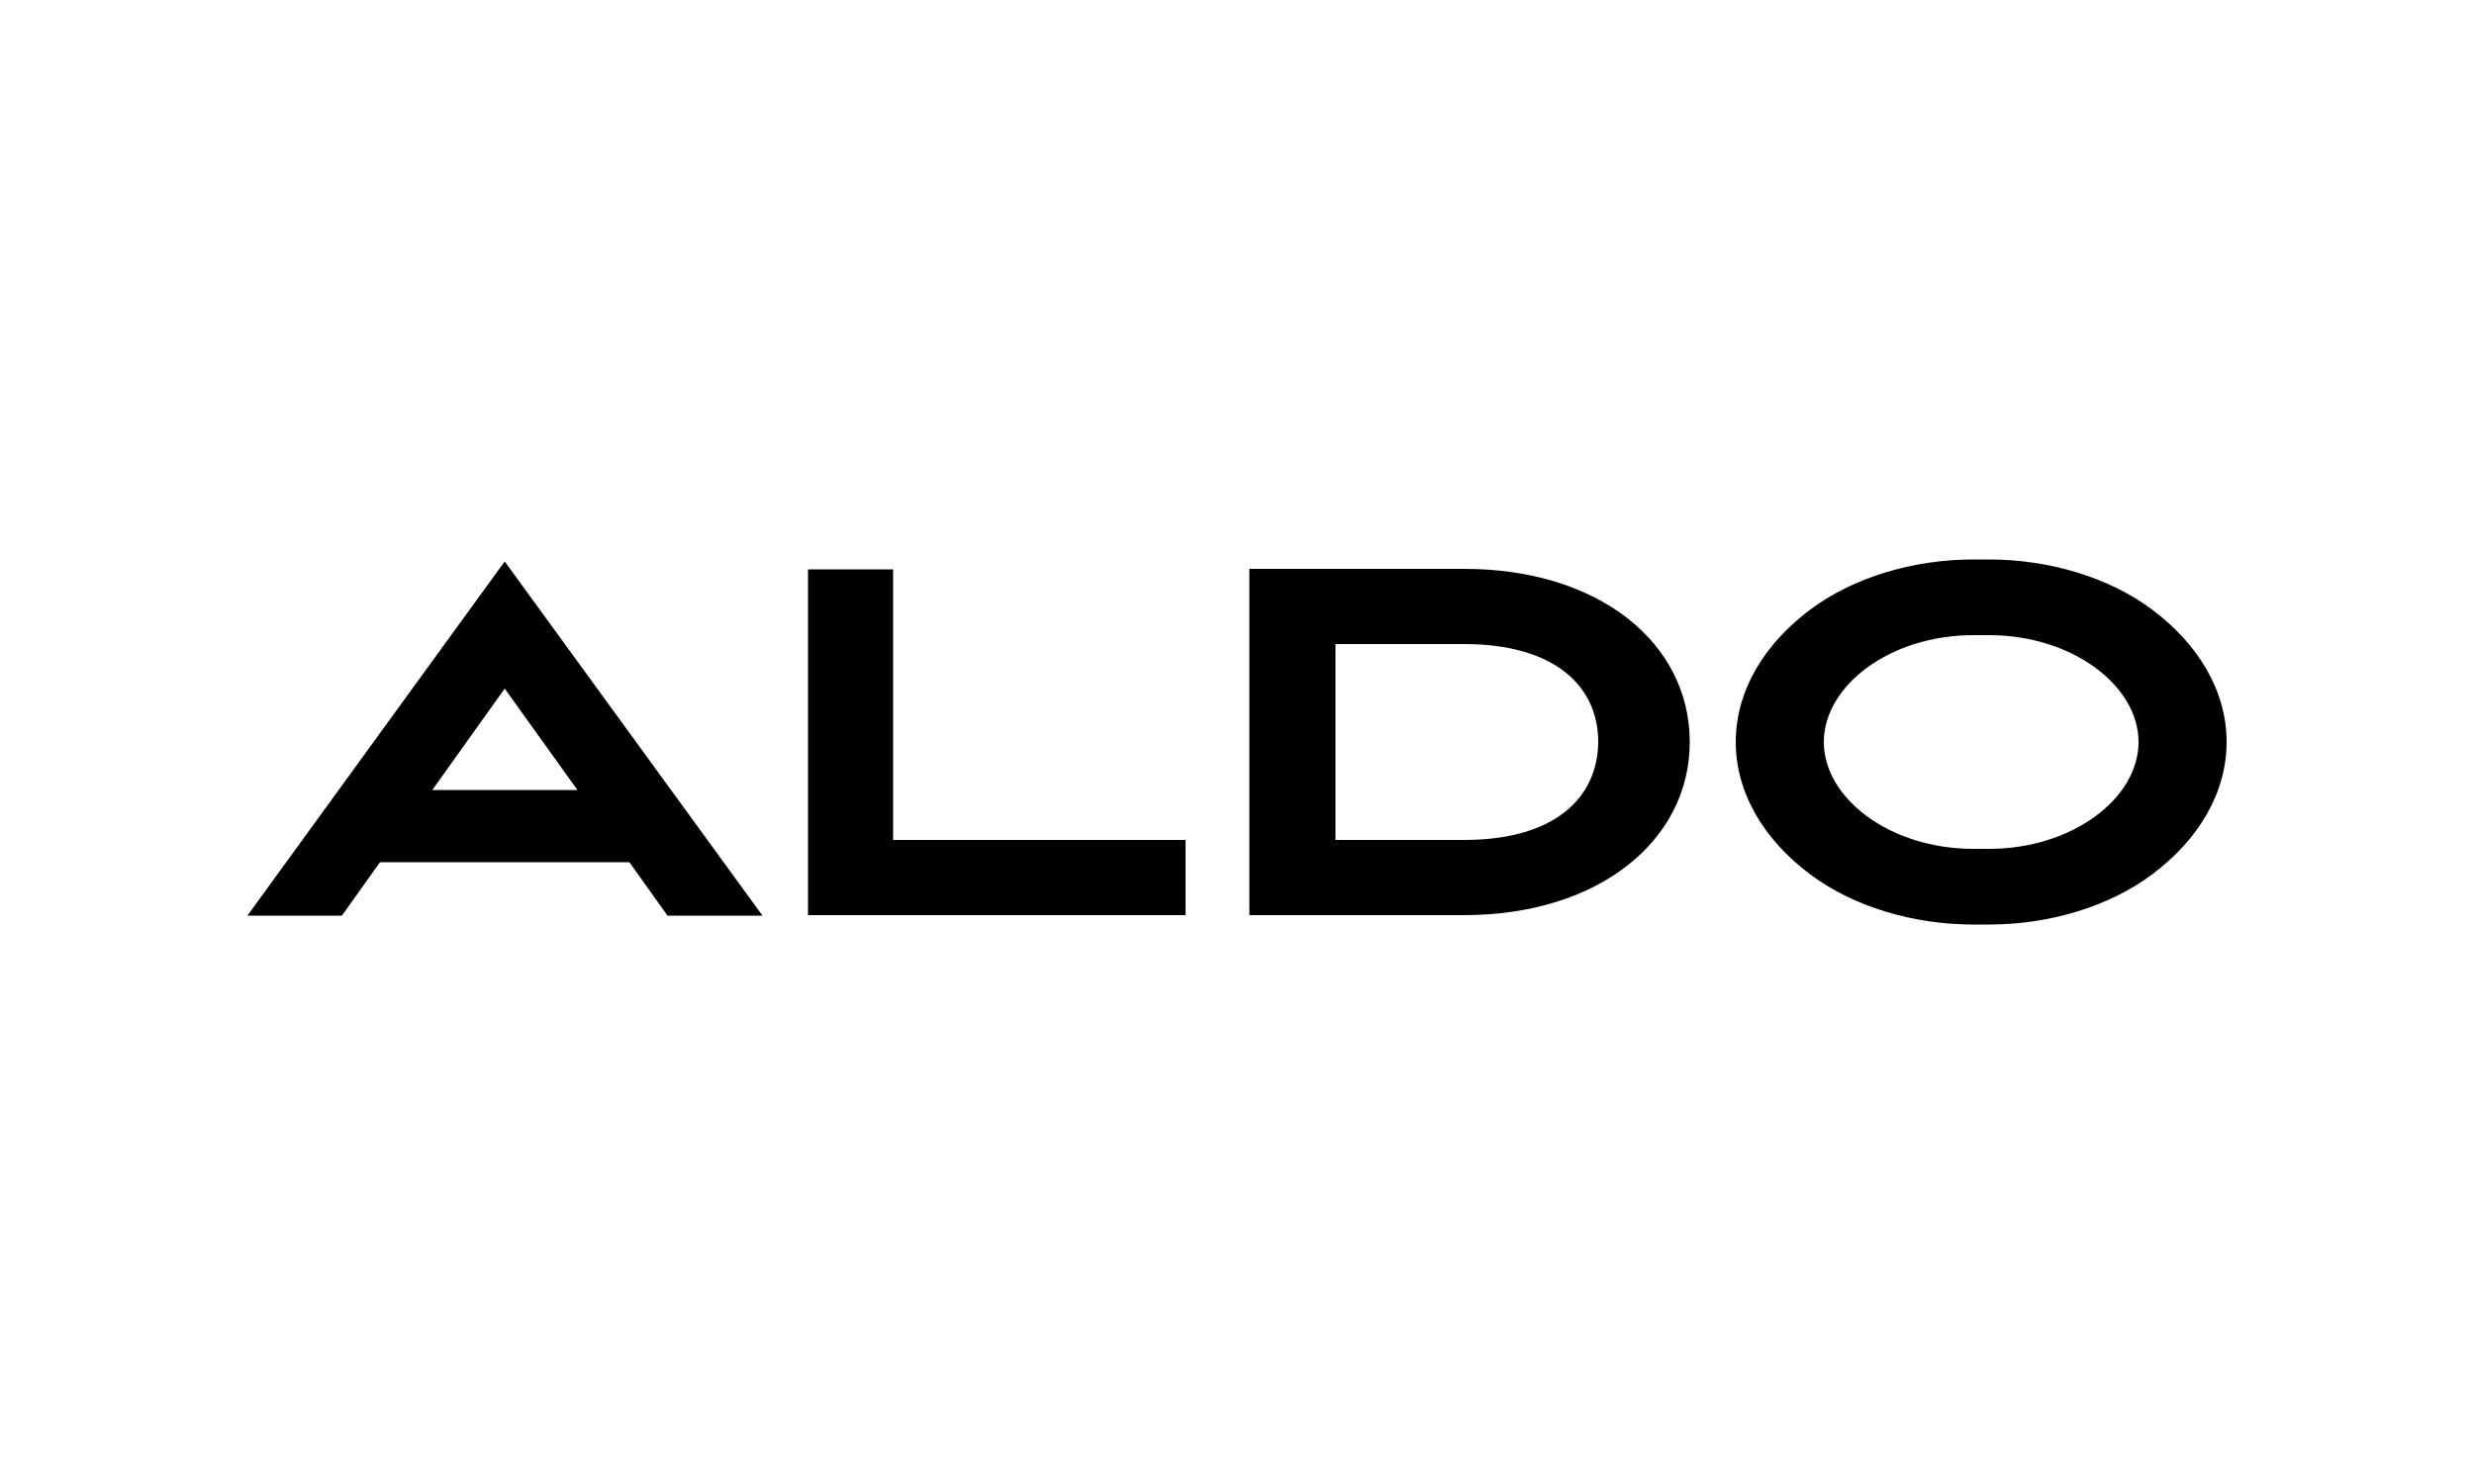
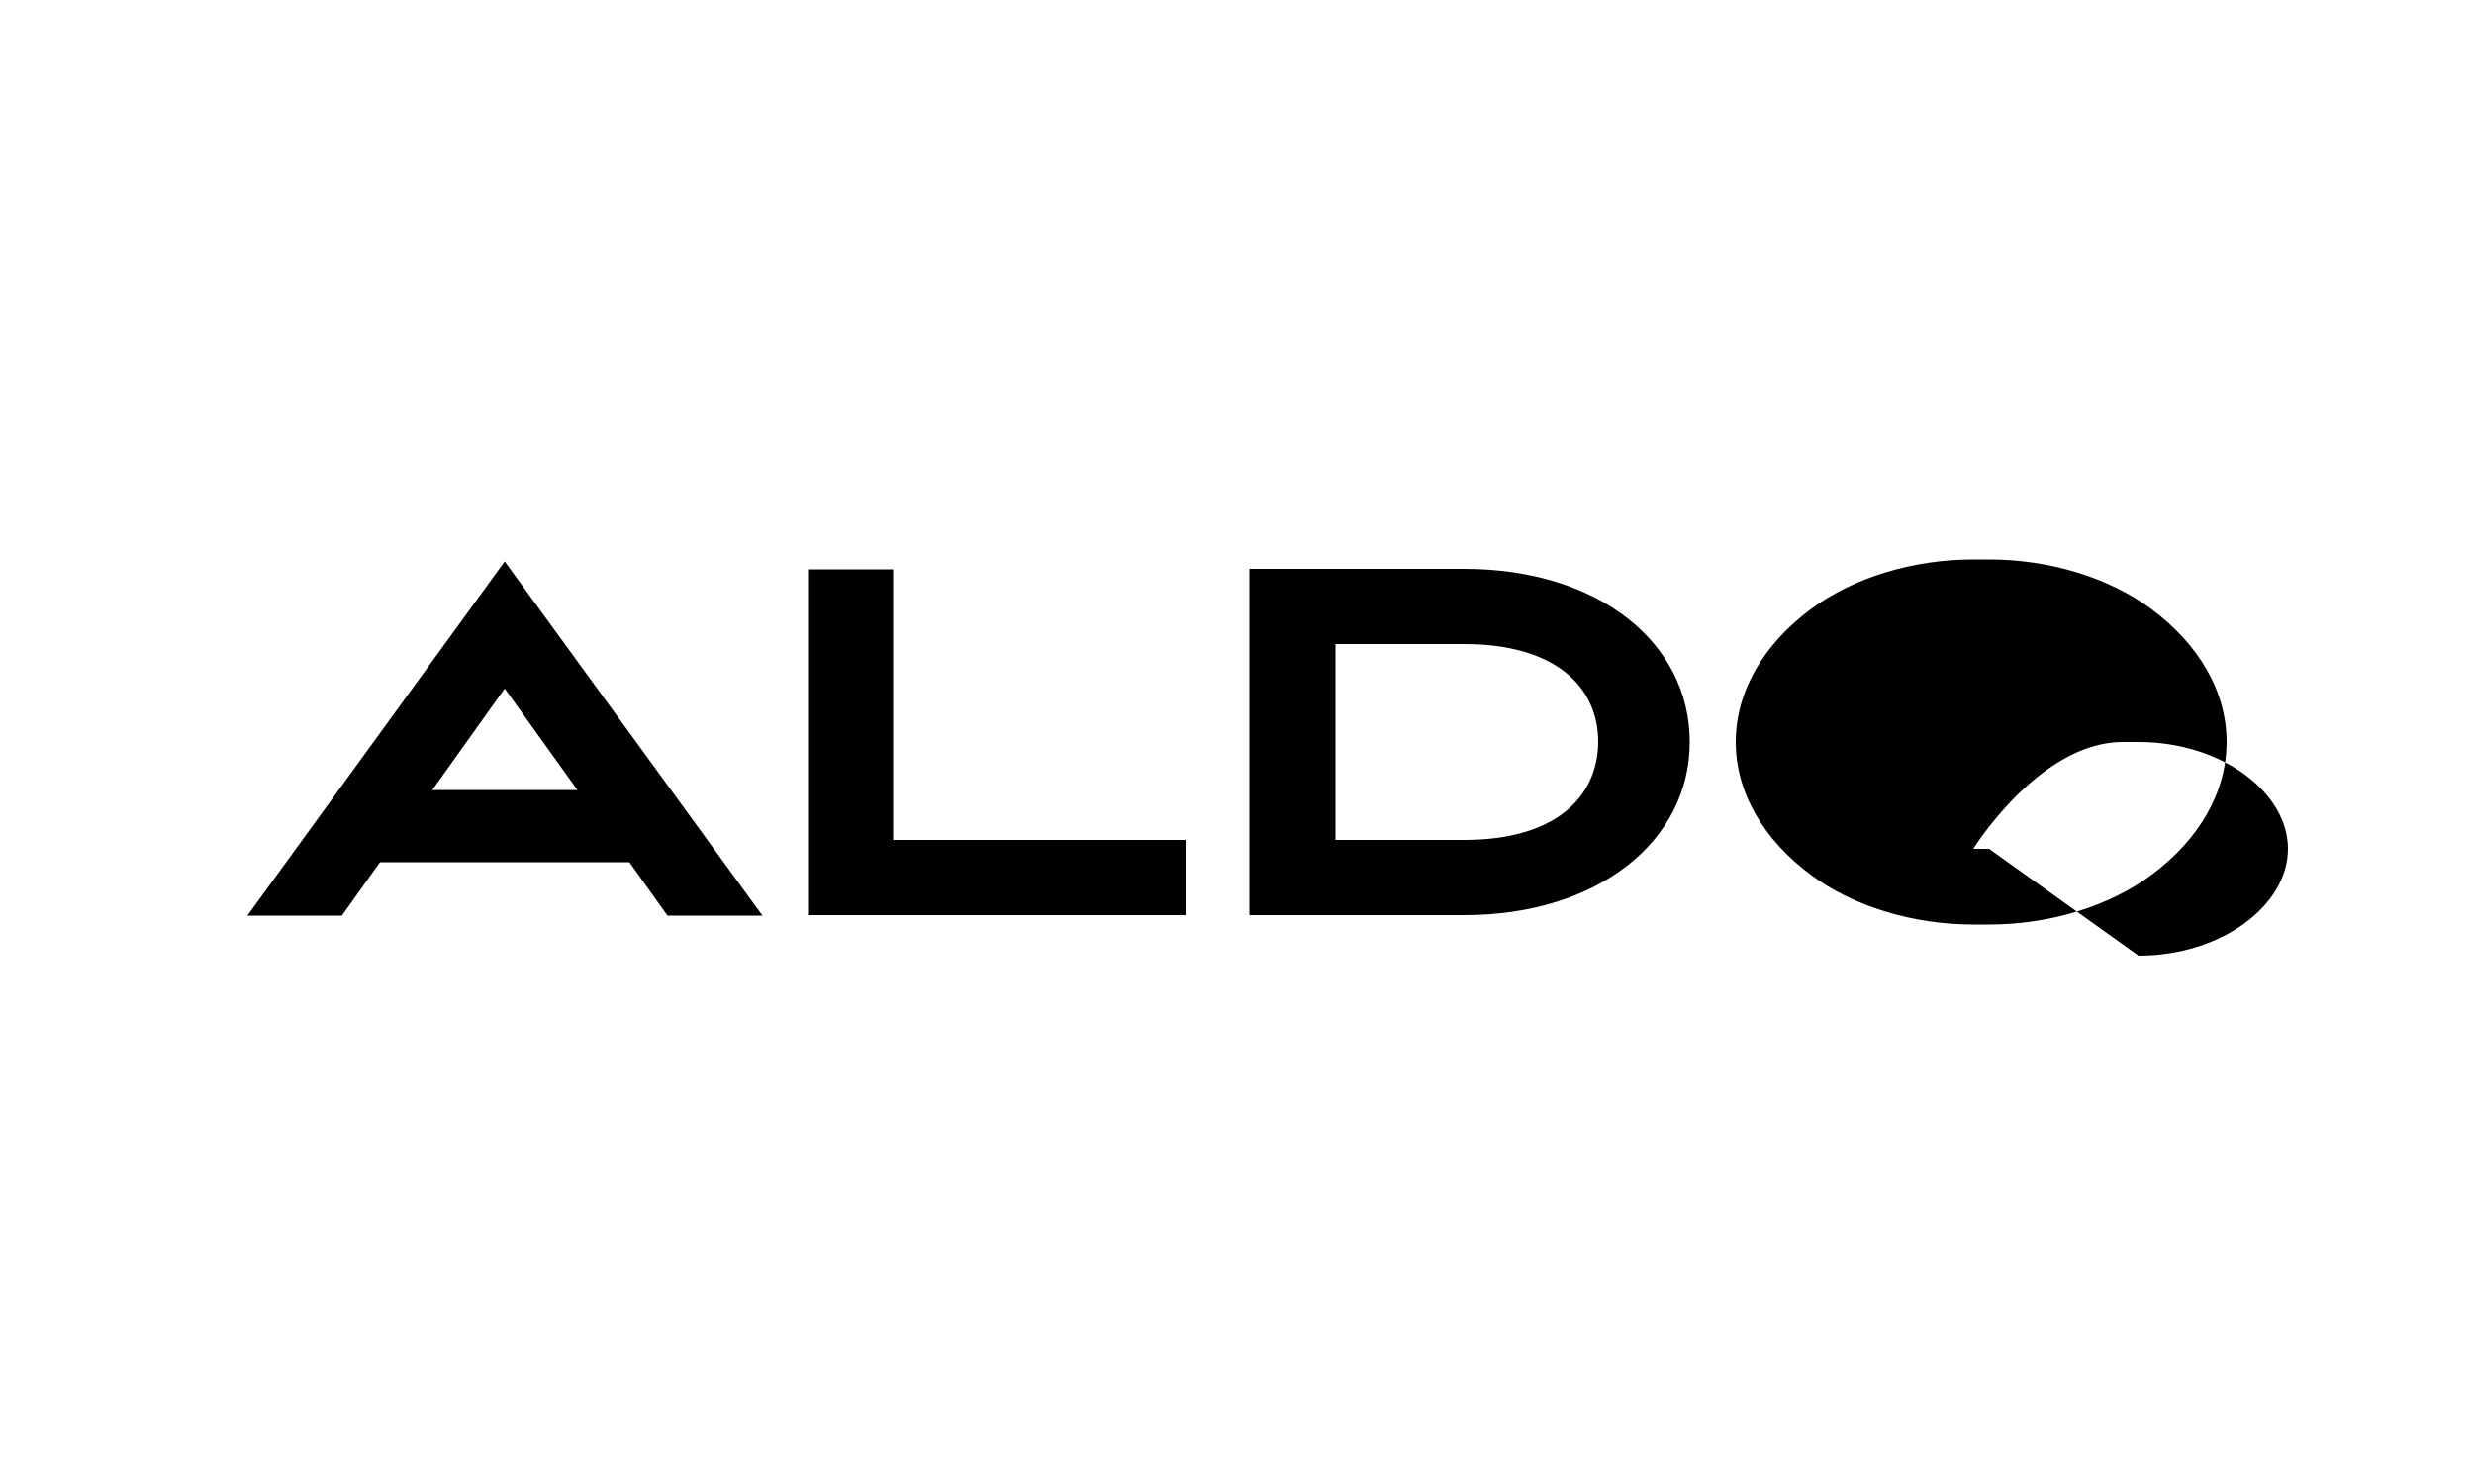
<svg xmlns="http://www.w3.org/2000/svg" id="Layer_1" data-name="Layer 1" viewBox="0 0 500 300">
-   <path d="M434.9,123.2c-8.7-6.5-20.8-10.1-32.9-10.1h-3.2c-12.1,0-24.2,3.6-32.9,10.1-9.4,7-15.1,16.5-15.1,26.8s5.7,19.8,15.1,26.8c8.7,6.5,20.8,10.1,32.9,10.1h3.2c12.1,0,24.2-3.6,32.9-10.1,9.4-7,15.1-16.5,15.1-26.8s-5.7-19.8-15.1-26.8ZM402,171.6h-3.2c-16.8,0-30.2-10.2-30.2-21.6s13.4-21.6,30.2-21.6h3.2c16.8,0,30.2,10.2,30.2,21.6s-13.4,21.6-30.2,21.6ZM295.9,115h-43.4v70h43.4c27.1,0,45.6-15,45.6-35s-18.3-35-45.6-35ZM295.9,169.8h-26v-39.6h26c18.3,0,27.1,8.5,27.1,19.8-.1,11.3-8.8,19.8-27.1,19.8ZM180.5,115.1h-17.2v69.9h76.3v-15.2h-59.1v-54.7ZM50,185.1h19.1l7.7-10.8h50.4l7.7,10.8h19.2l-52.1-71.6-52,71.6ZM87.3,159.8l14.7-20.6,14.7,20.5h-29.4v.1Z" />
+   <path d="M434.9,123.2c-8.7-6.5-20.8-10.1-32.9-10.1h-3.2c-12.1,0-24.2,3.6-32.9,10.1-9.4,7-15.1,16.5-15.1,26.8s5.7,19.8,15.1,26.8c8.7,6.5,20.8,10.1,32.9,10.1h3.2c12.1,0,24.2-3.6,32.9-10.1,9.4-7,15.1-16.5,15.1-26.8s-5.7-19.8-15.1-26.8ZM402,171.6h-3.2s13.4-21.6,30.2-21.6h3.2c16.8,0,30.2,10.2,30.2,21.6s-13.4,21.6-30.2,21.6ZM295.9,115h-43.4v70h43.4c27.1,0,45.6-15,45.6-35s-18.3-35-45.6-35ZM295.9,169.8h-26v-39.6h26c18.3,0,27.1,8.5,27.1,19.8-.1,11.3-8.8,19.8-27.1,19.8ZM180.5,115.1h-17.2v69.9h76.3v-15.2h-59.1v-54.7ZM50,185.1h19.1l7.7-10.8h50.4l7.7,10.8h19.2l-52.1-71.6-52,71.6ZM87.3,159.8l14.7-20.6,14.7,20.5h-29.4v.1Z" />
</svg>